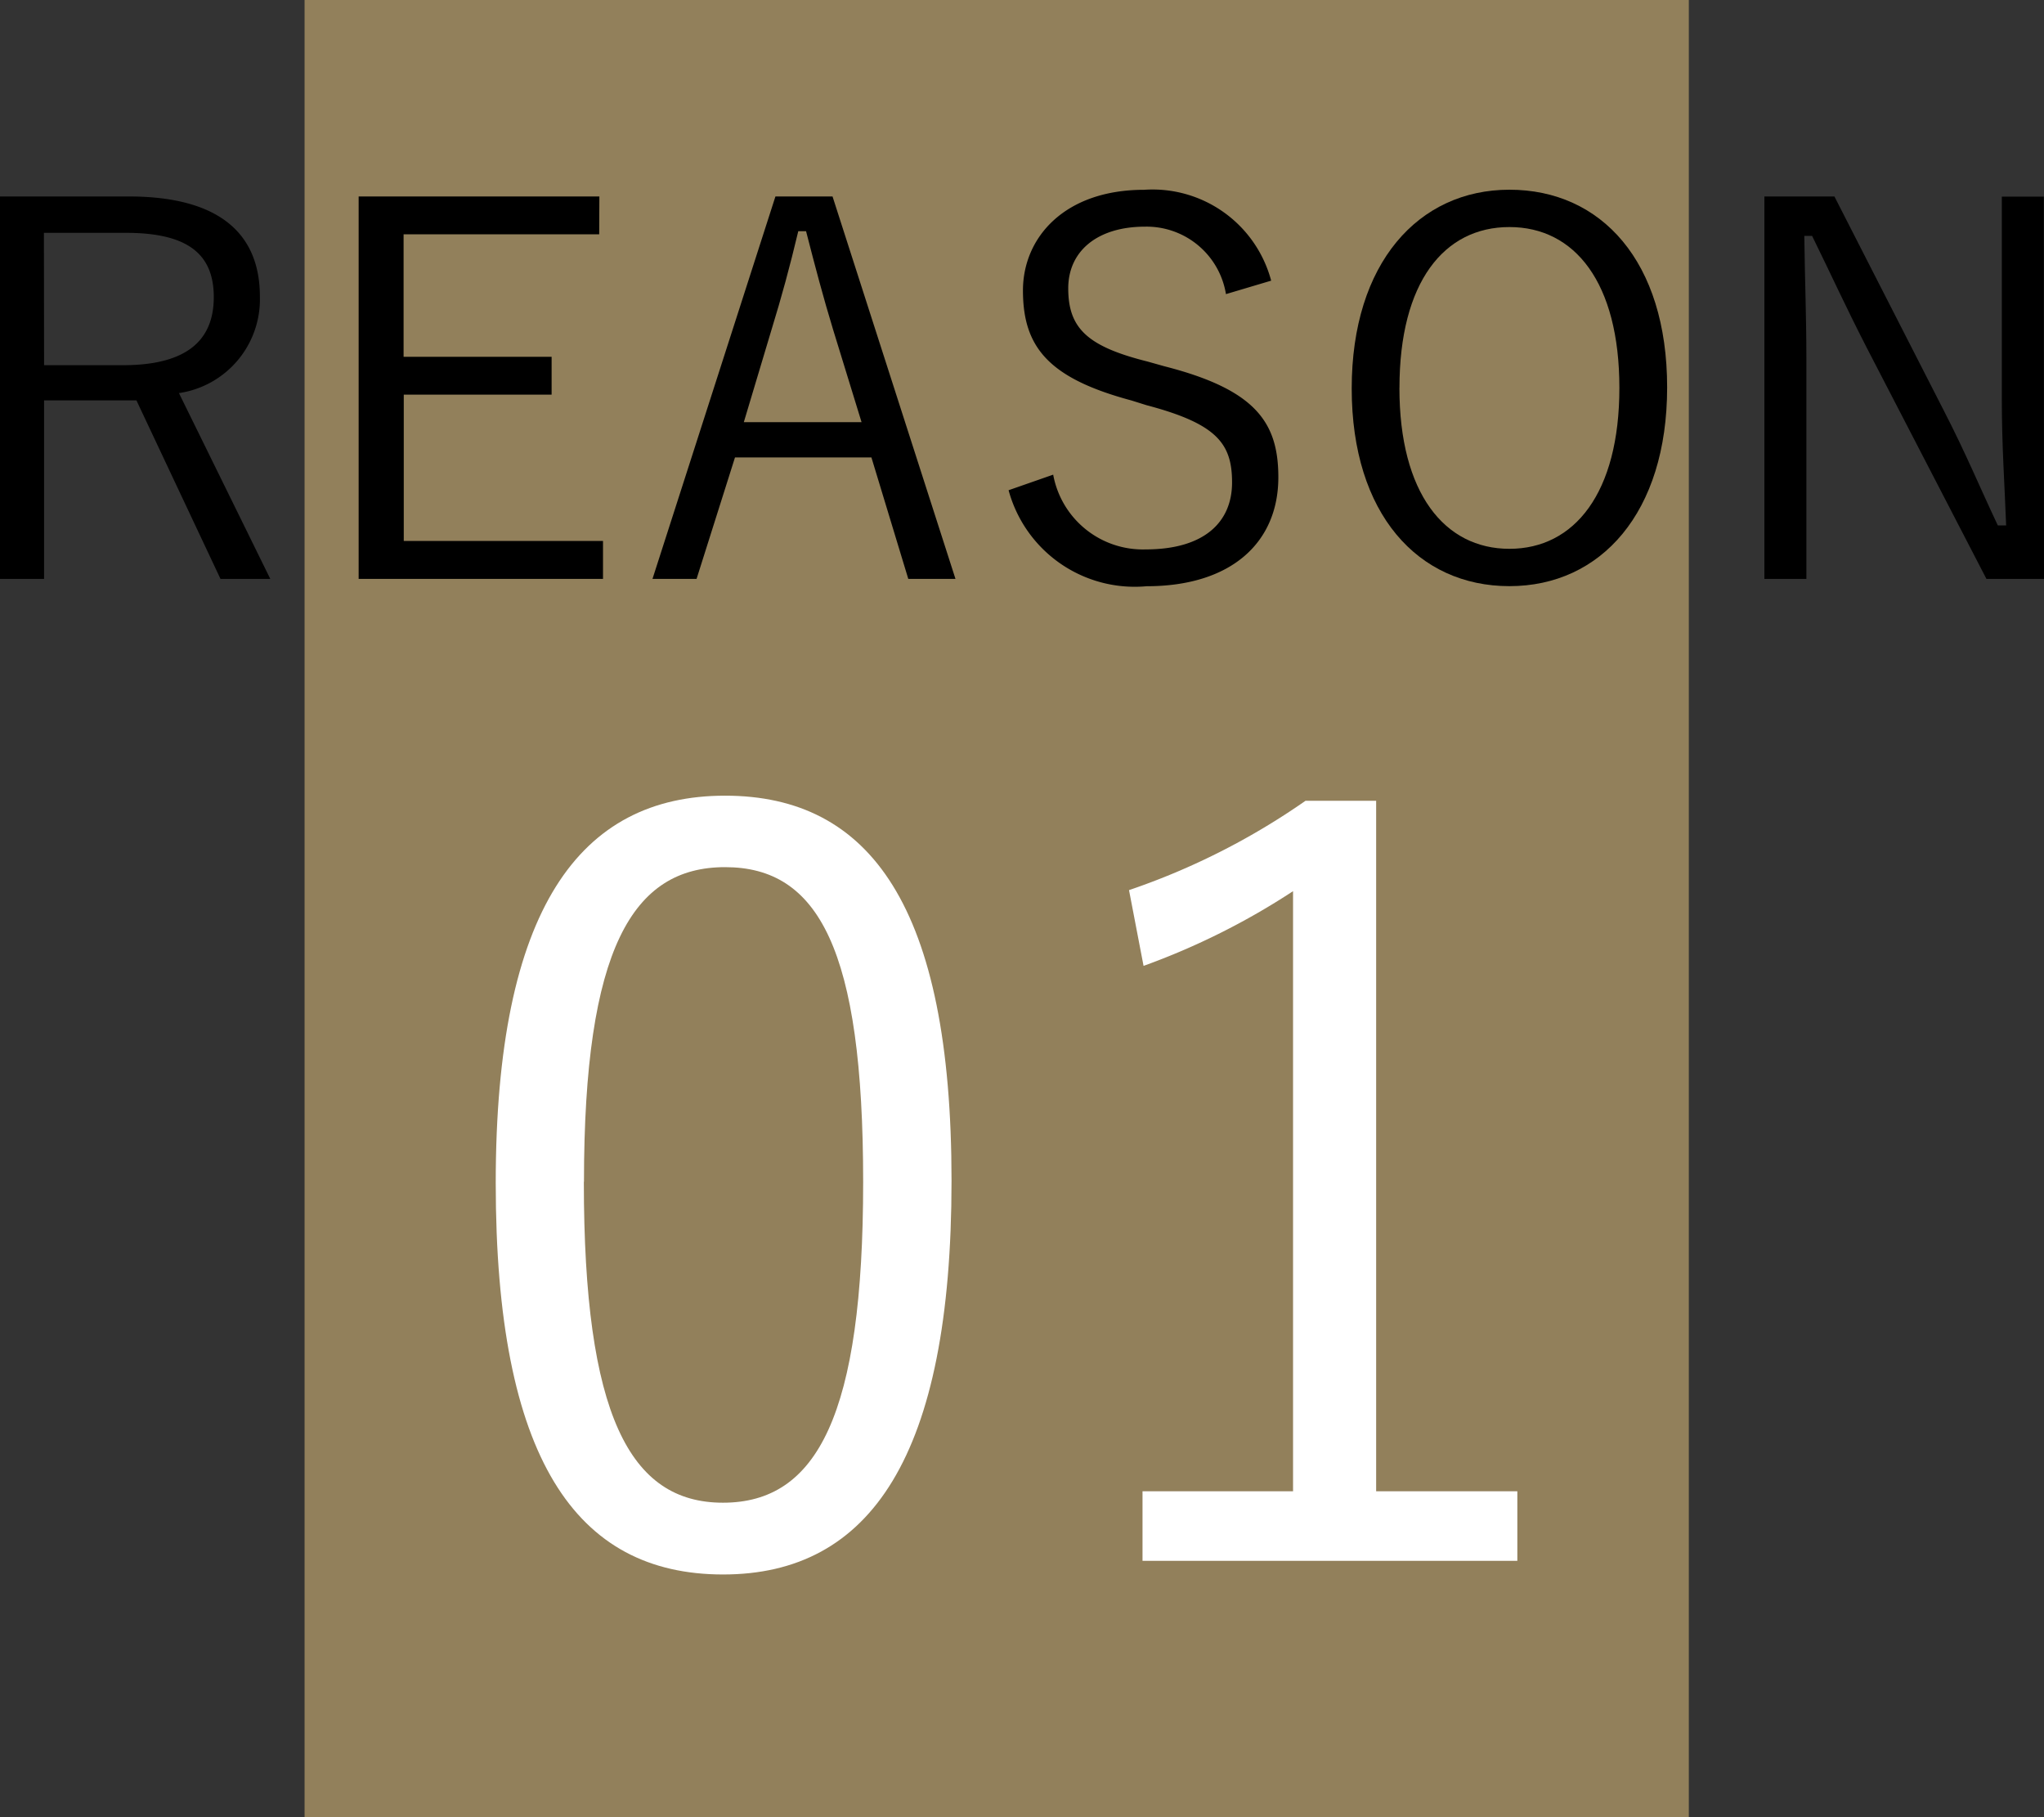
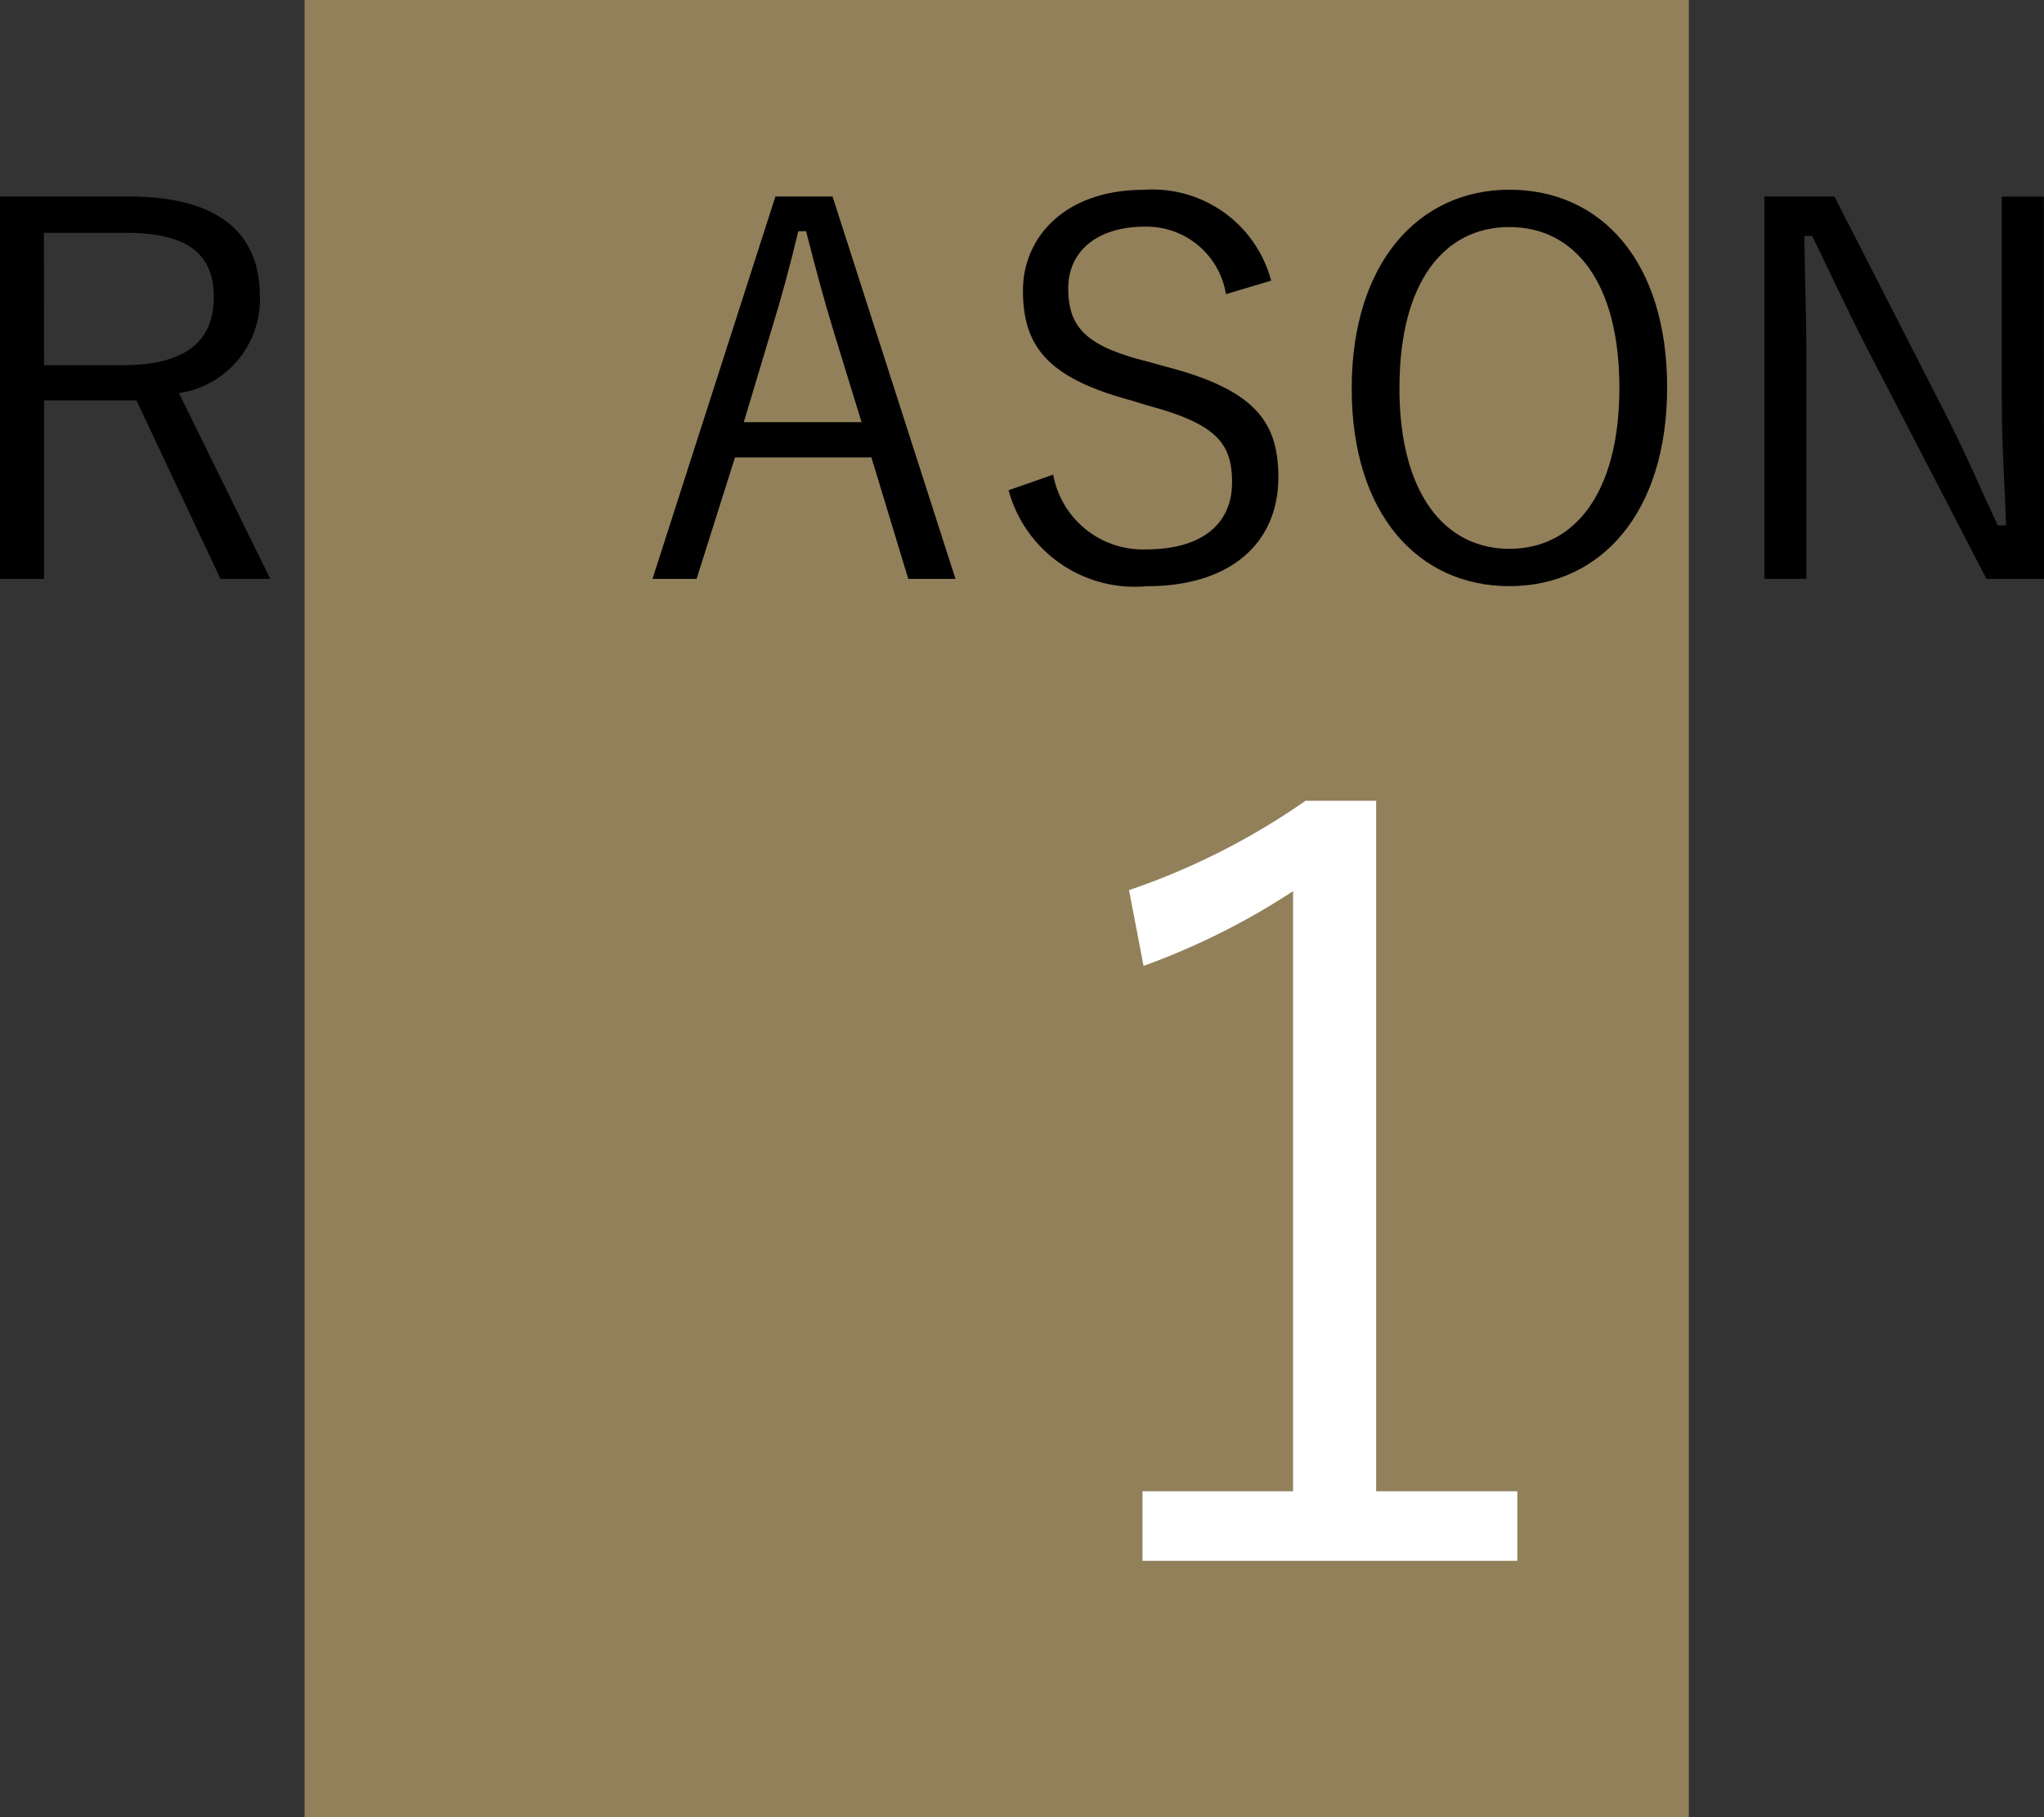
<svg xmlns="http://www.w3.org/2000/svg" width="47.252" height="42" viewBox="0 0 47.252 42">
  <rect x="0" y="0" width="47.252" height="42" fill="#333333" stroke="none" />
  <g transform="translate(-3353.248 -5998.802)">
    <rect width="32" height="42" transform="translate(3360.289 5998.802)" fill="#92805B" />
    <path d="M3356.222,6003.343c2.087,0,3.034.852,3.034,2.315a2.191,2.191,0,0,1-1.871,2.23l2.111,4.294h-1.151l-1.943-4.126h-2.135v4.126h-1.019v-8.839Zm-1.955,3.9h1.823c1.476,0,2.1-.575,2.1-1.572,0-.959-.552-1.487-2.027-1.487h-1.9Z" />
-     <path d="M3367.1,6004.218h-4.522v2.831H3366v.875h-3.418v3.382h4.606v.876h-5.649v-8.839h5.565Z" />
    <path d="M3375.336,6012.182h-1.091l-.852-2.807h-3.154l-.888,2.807h-1.019l2.842-8.839h1.32Zm-2.831-5.768c-.227-.745-.407-1.428-.623-2.268h-.18c-.2.84-.384,1.512-.612,2.255l-.647,2.159h2.722Z" />
    <path d="M3381.589,6005.6a1.859,1.859,0,0,0-1.871-1.559c-1.1,0-1.775.563-1.775,1.426,0,.924.444,1.344,1.835,1.692l.384.108c2.111.539,2.638,1.295,2.638,2.567,0,1.5-1.079,2.518-3.046,2.518a3.021,3.021,0,0,1-3.19-2.219l1.031-.36a2.108,2.108,0,0,0,2.135,1.728c1.379,0,2-.648,2-1.547s-.348-1.356-1.979-1.787l-.348-.109c-1.919-.515-2.507-1.235-2.507-2.542,0-1.223.96-2.327,2.8-2.327a2.837,2.837,0,0,1,2.938,2.1Z" />
    <path d="M3391.788,6007.756c0,2.9-1.535,4.594-3.646,4.594s-3.646-1.667-3.646-4.569,1.547-4.594,3.646-4.594C3390.264,6003.187,3391.788,6004.842,3391.788,6007.756Zm-6.189.012c0,2.436,1.044,3.719,2.543,3.719s2.542-1.283,2.542-3.719-1.031-3.718-2.542-3.718S3385.6,6005.322,3385.6,6007.768Z" />
    <path d="M3400.5,6012.182h-1.331l-2.77-5.349c-.492-.959-.8-1.643-1.26-2.579h-.18c.012,1,.048,1.86.048,2.843v5.085h-.971v-8.839h1.619l2.531,4.953c.515,1,.827,1.763,1.247,2.651h.192c-.036-.948-.1-1.86-.1-2.9v-4.7h.971Z" />
-     <path d="M3375.245,6026.094c0,6.361-1.872,9.1-5.281,9.1s-5.256-2.689-5.256-9.049c0-6.336,1.944-8.952,5.3-8.952S3375.245,6019.757,3375.245,6026.094Zm-8.5.025c0,5.376,1.056,7.416,3.216,7.416,2.185,0,3.241-2.04,3.241-7.416s-1.032-7.274-3.192-7.274C3367.877,6018.845,3366.748,6020.718,3366.748,6026.119Z" fill="#fff" />
    <path d="M3385.061,6033.271h3.264v1.608h-8.665v-1.608h3.48V6019.4a16.49,16.49,0,0,1-3.456,1.727l-.336-1.751a16.273,16.273,0,0,0,4.08-2.065h1.633Z" fill="#fff" />
  </g>
</svg>